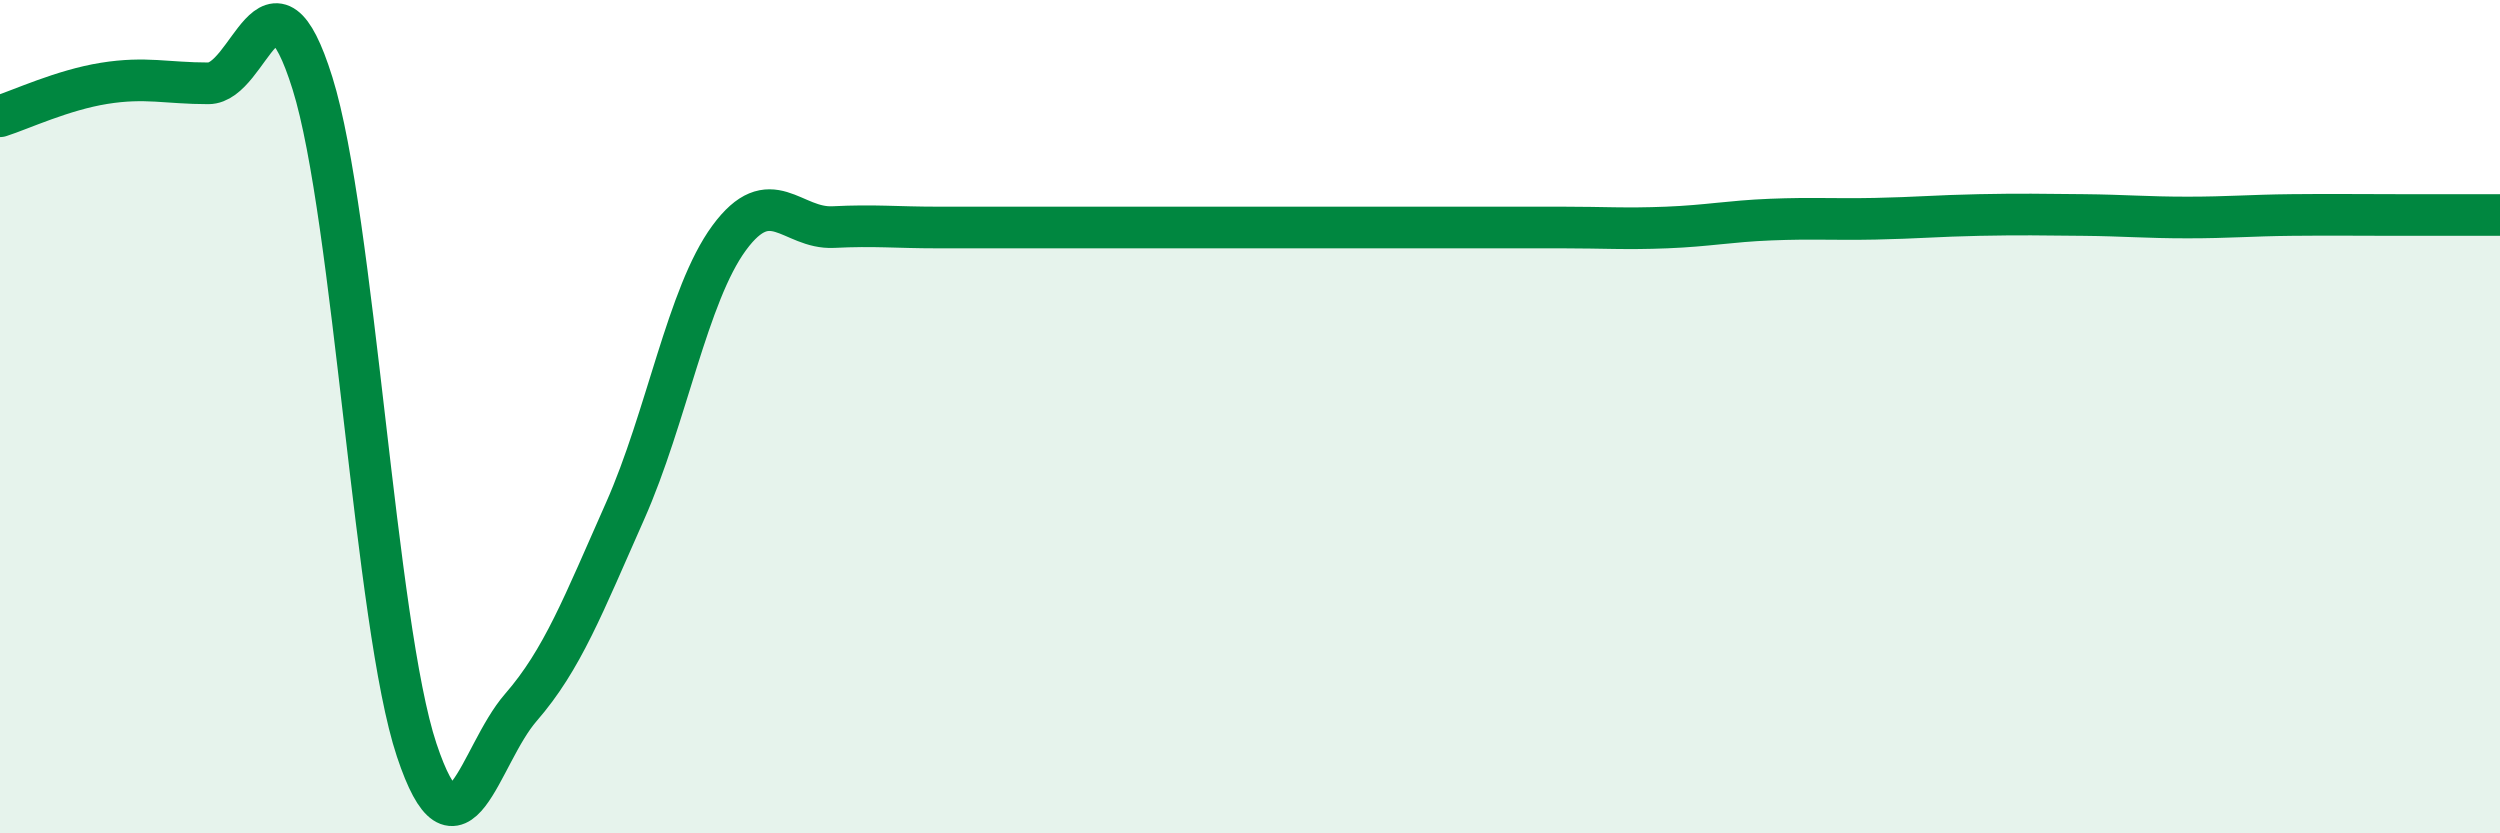
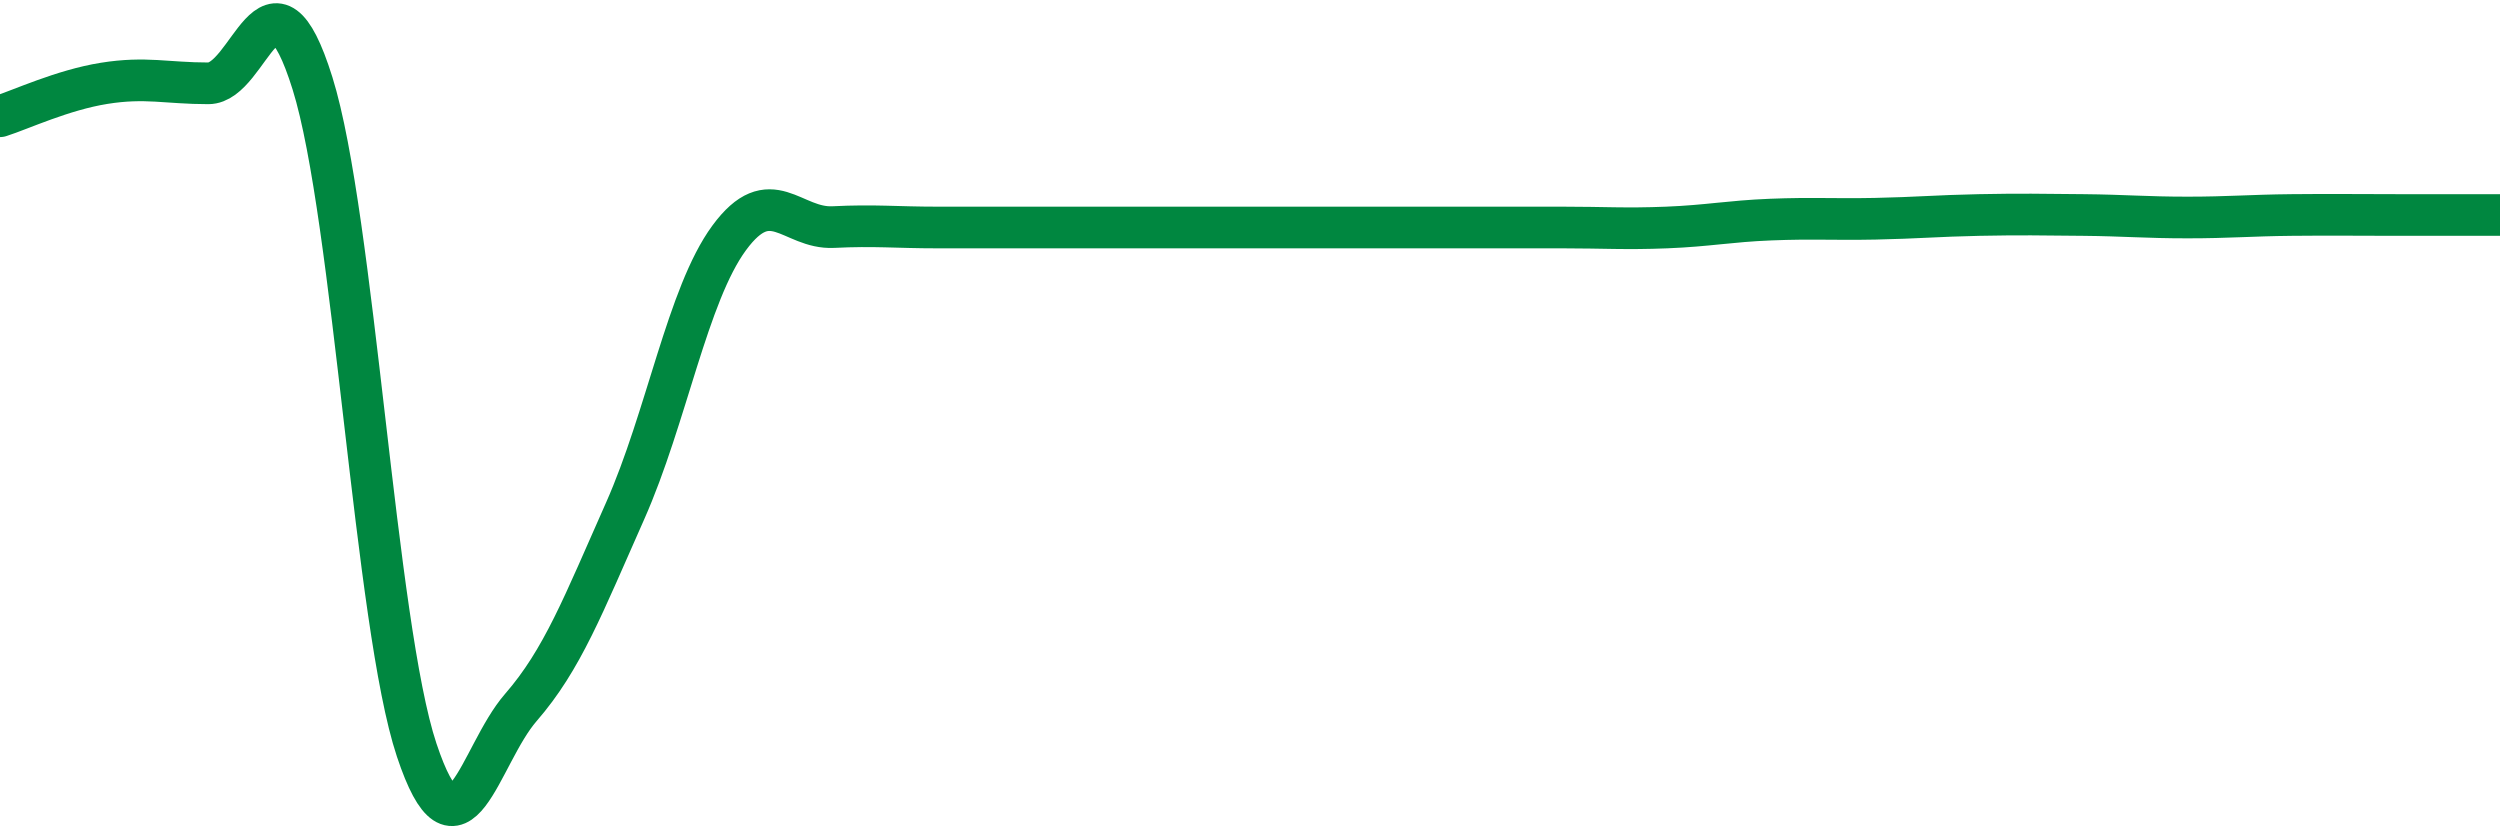
<svg xmlns="http://www.w3.org/2000/svg" width="60" height="20" viewBox="0 0 60 20">
-   <path d="M 0,2.79 C 0.5,2.63 1.5,2.16 2.5,2 C 3.5,1.84 4,2 5,2 C 6,2 6.5,-1.2 7.5,2 C 8.5,5.2 9,15 10,18 C 11,21 11.5,18.13 12.5,16.98 C 13.5,15.83 14,14.52 15,12.27 C 16,10.02 16.5,7.07 17.5,5.71 C 18.5,4.35 19,5.5 20,5.45 C 21,5.4 21.5,5.46 22.5,5.46 C 23.5,5.46 24,5.46 25,5.46 C 26,5.46 26.5,5.46 27.5,5.46 C 28.5,5.46 29,5.46 30,5.46 C 31,5.46 31.5,5.46 32.5,5.46 C 33.5,5.46 34,5.46 35,5.46 C 36,5.46 36.5,5.46 37.5,5.46 C 38.5,5.46 39,5.5 40,5.46 C 41,5.42 41.5,5.31 42.5,5.27 C 43.5,5.23 44,5.27 45,5.25 C 46,5.23 46.5,5.18 47.5,5.16 C 48.5,5.14 49,5.15 50,5.16 C 51,5.17 51.5,5.22 52.5,5.22 C 53.5,5.22 54,5.17 55,5.16 C 56,5.15 56.5,5.16 57.5,5.16 C 58.5,5.16 59.5,5.16 60,5.16L60 20L0 20Z" fill="#008740" opacity="0.1" stroke-linecap="round" stroke-linejoin="round" />
  <path d="M 0,2.79 C 0.5,2.63 1.5,2.16 2.5,2 C 3.5,1.84 4,2 5,2 C 6,2 6.5,-1.2 7.5,2 C 8.5,5.2 9,15 10,18 C 11,21 11.5,18.13 12.5,16.98 C 13.5,15.83 14,14.52 15,12.27 C 16,10.02 16.5,7.07 17.5,5.71 C 18.5,4.35 19,5.5 20,5.45 C 21,5.4 21.5,5.46 22.5,5.46 C 23.5,5.46 24,5.46 25,5.46 C 26,5.46 26.5,5.46 27.5,5.46 C 28.5,5.46 29,5.46 30,5.46 C 31,5.46 31.5,5.46 32.5,5.46 C 33.5,5.46 34,5.46 35,5.46 C 36,5.46 36.5,5.46 37.5,5.46 C 38.5,5.46 39,5.5 40,5.46 C 41,5.42 41.5,5.31 42.5,5.27 C 43.5,5.23 44,5.27 45,5.25 C 46,5.23 46.5,5.18 47.5,5.16 C 48.5,5.14 49,5.15 50,5.16 C 51,5.17 51.5,5.22 52.5,5.22 C 53.5,5.22 54,5.17 55,5.16 C 56,5.15 56.5,5.16 57.5,5.16 C 58.5,5.16 59.5,5.16 60,5.16" stroke="#008740" stroke-width="1" fill="none" stroke-linecap="round" stroke-linejoin="round" />
</svg>